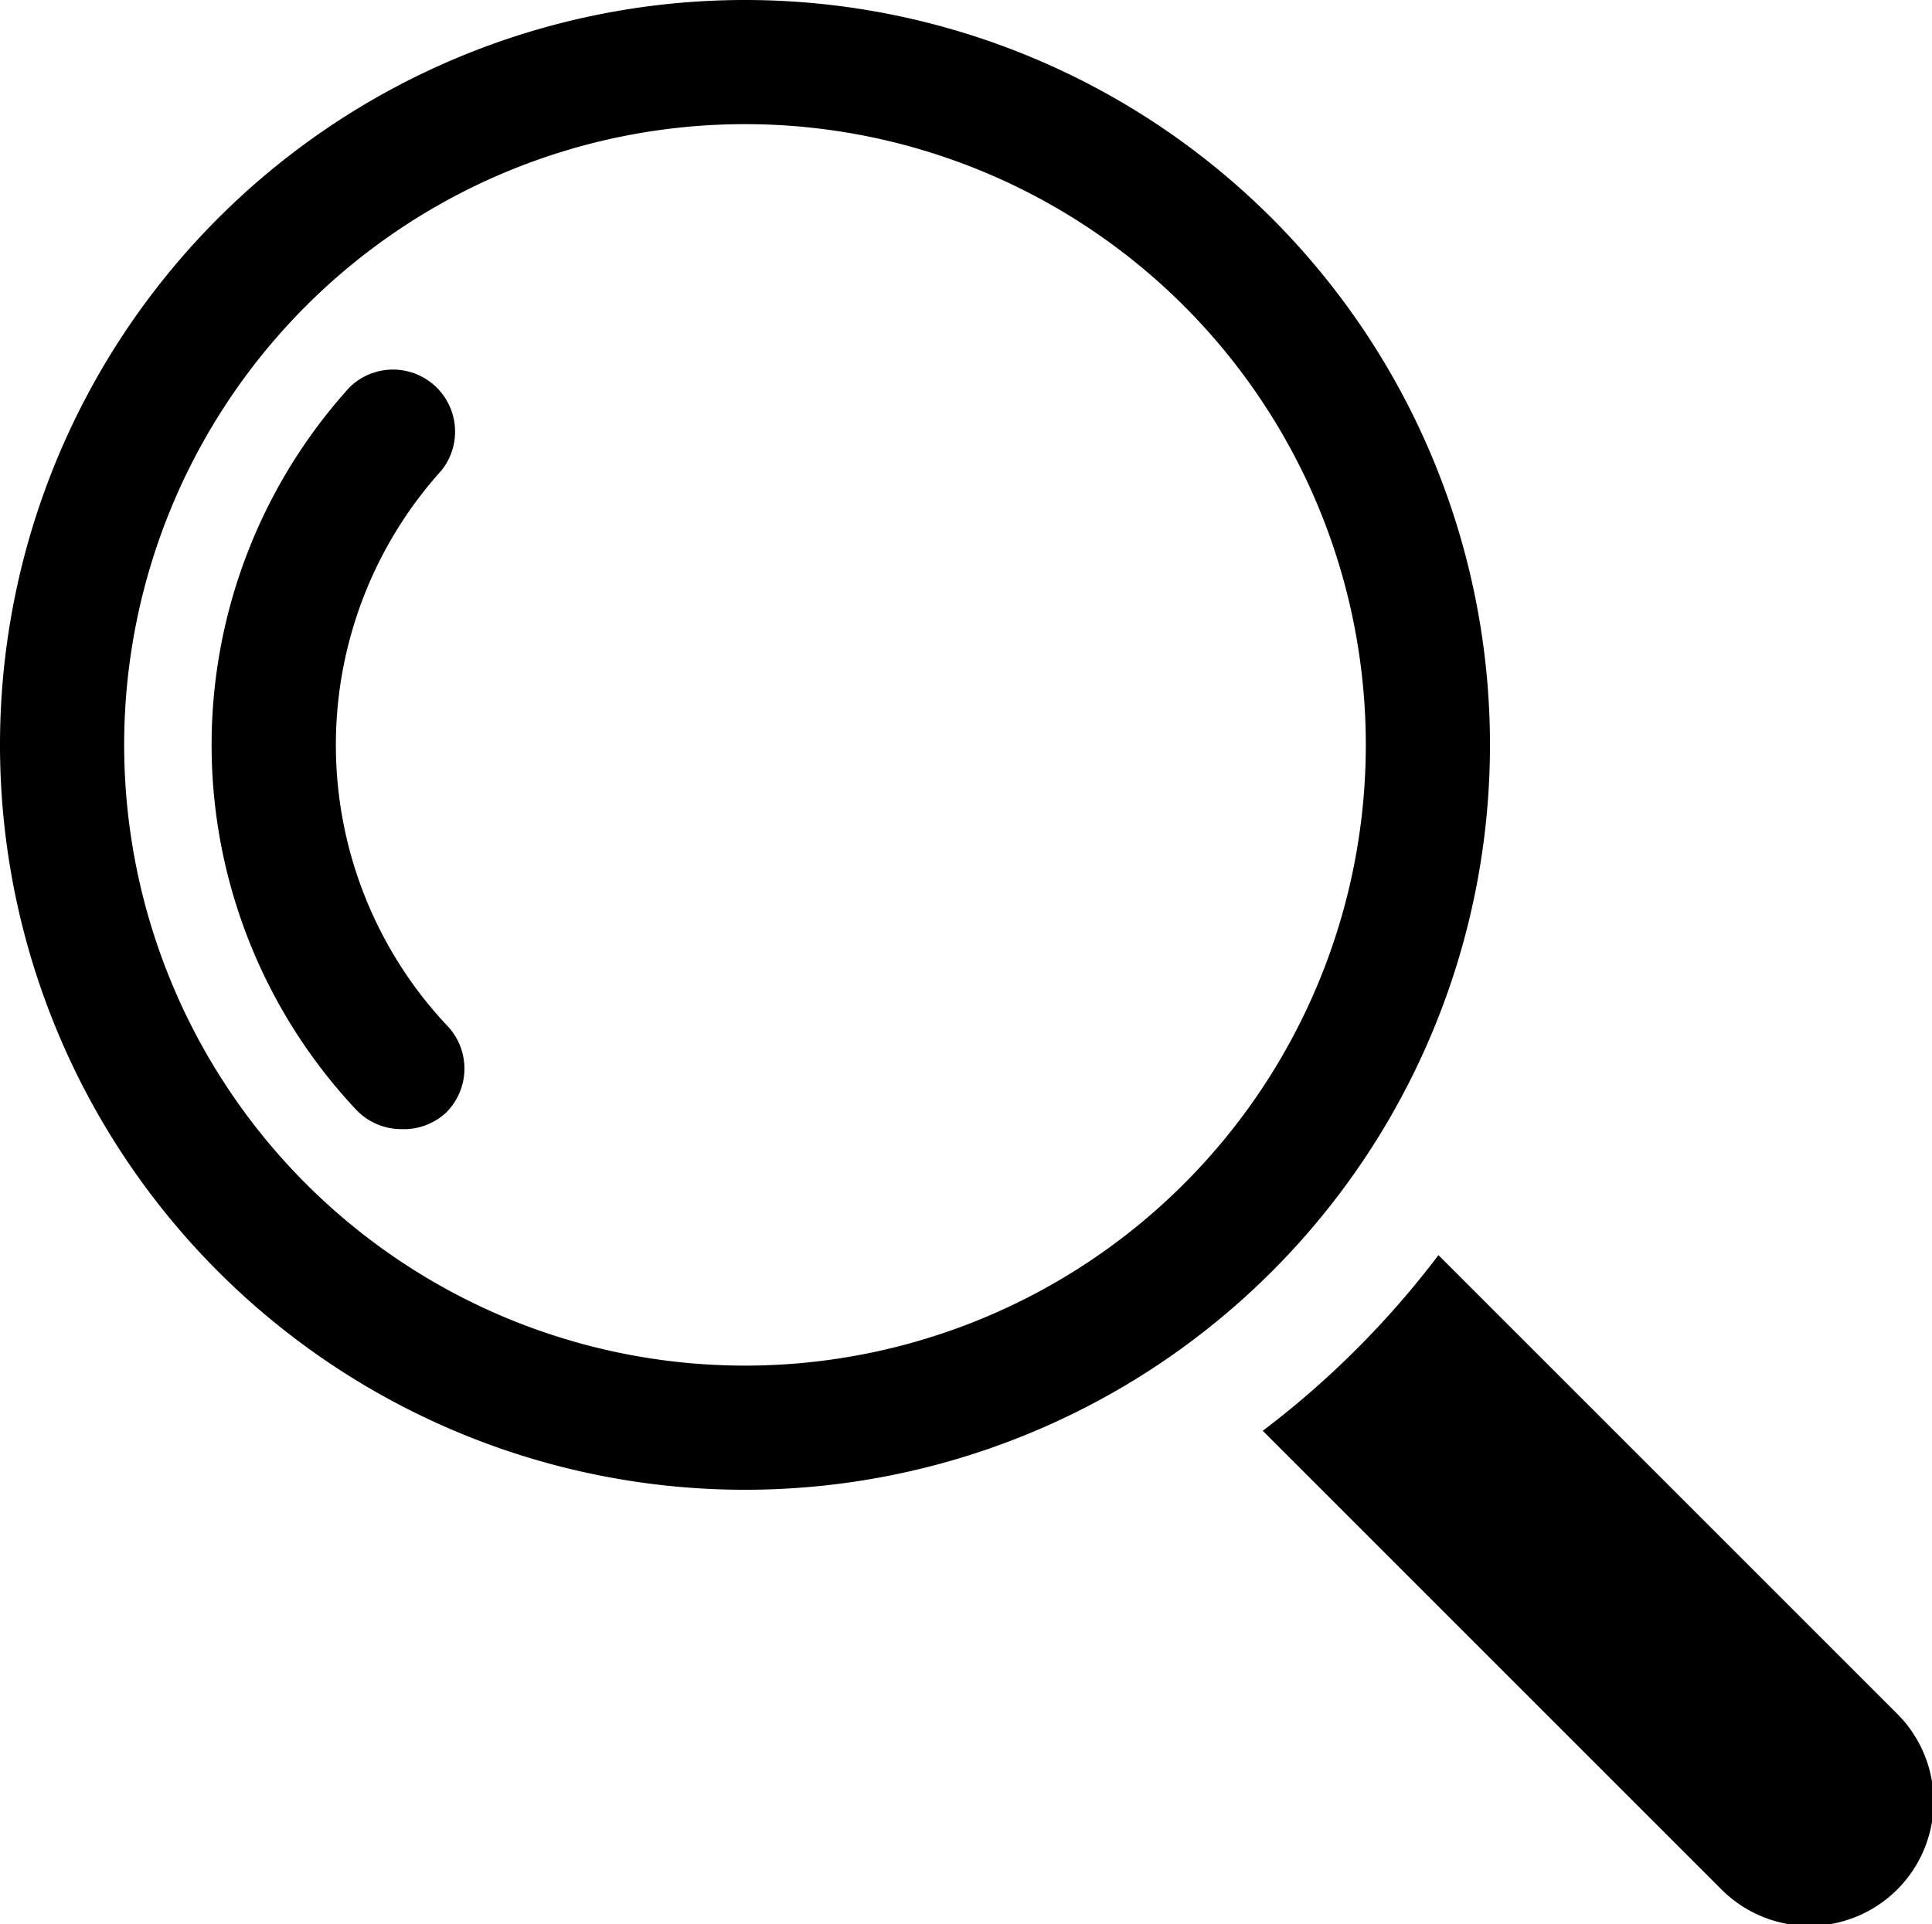
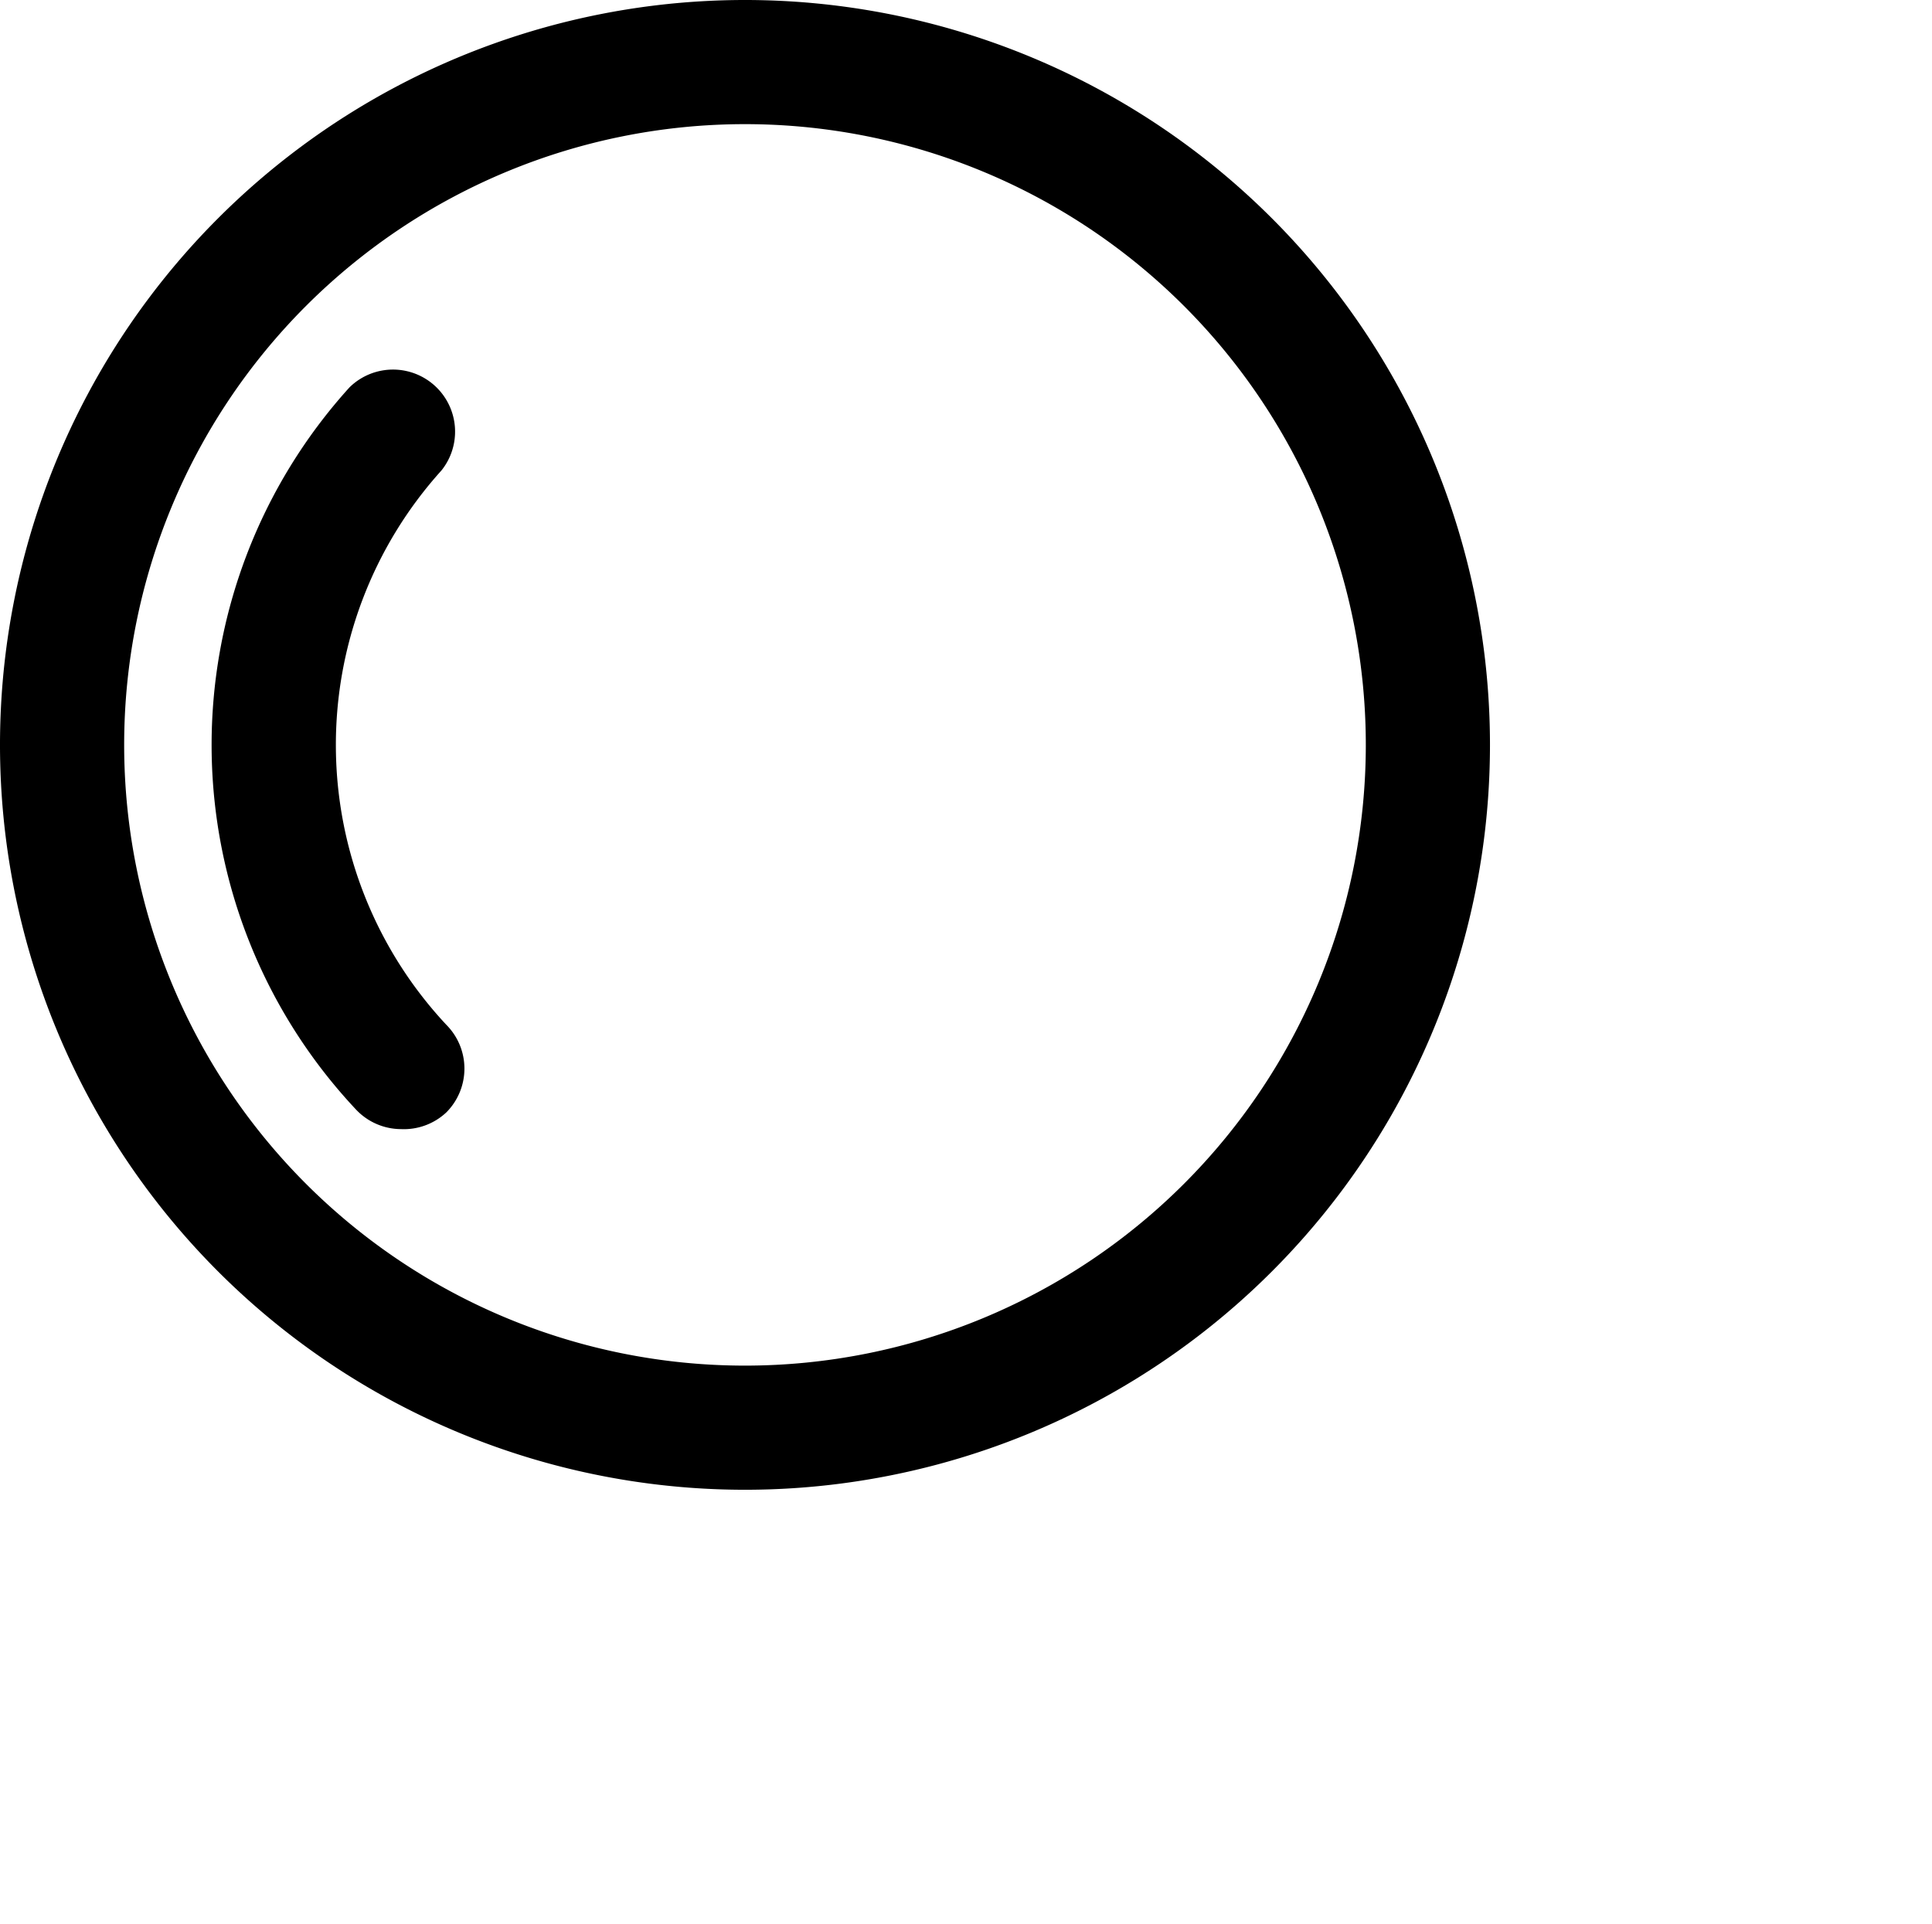
<svg xmlns="http://www.w3.org/2000/svg" viewBox="0 0 31.12 31">
  <g id="Ebene_2" data-name="Ebene 2">
    <g id="Ebene_1-2" data-name="Ebene 1">
      <path d="M12,24A12,12,0,1,1,24,12,12,12,0,0,1,12,24ZM12,2A10,10,0,1,0,22,12,10,10,0,0,0,12,2Z" />
      <path d="M6.46,18.19a1,1,0,0,1-.73-.32,8.58,8.58,0,0,1-.1-11.63A1,1,0,0,1,7.11,7.58a6.6,6.6,0,0,0,.08,8.93,1,1,0,0,1,0,1.41A1,1,0,0,1,6.46,18.19Z" />
-       <path d="M30.56,27.61h0l-1.18-1.18h0l-6.21-6.21a14.59,14.59,0,0,1-2.83,2.83l1.17,1.17h0l6.22,6.22a2,2,0,0,0,2.83-2.83Z" />
    </g>
  </g>
</svg>